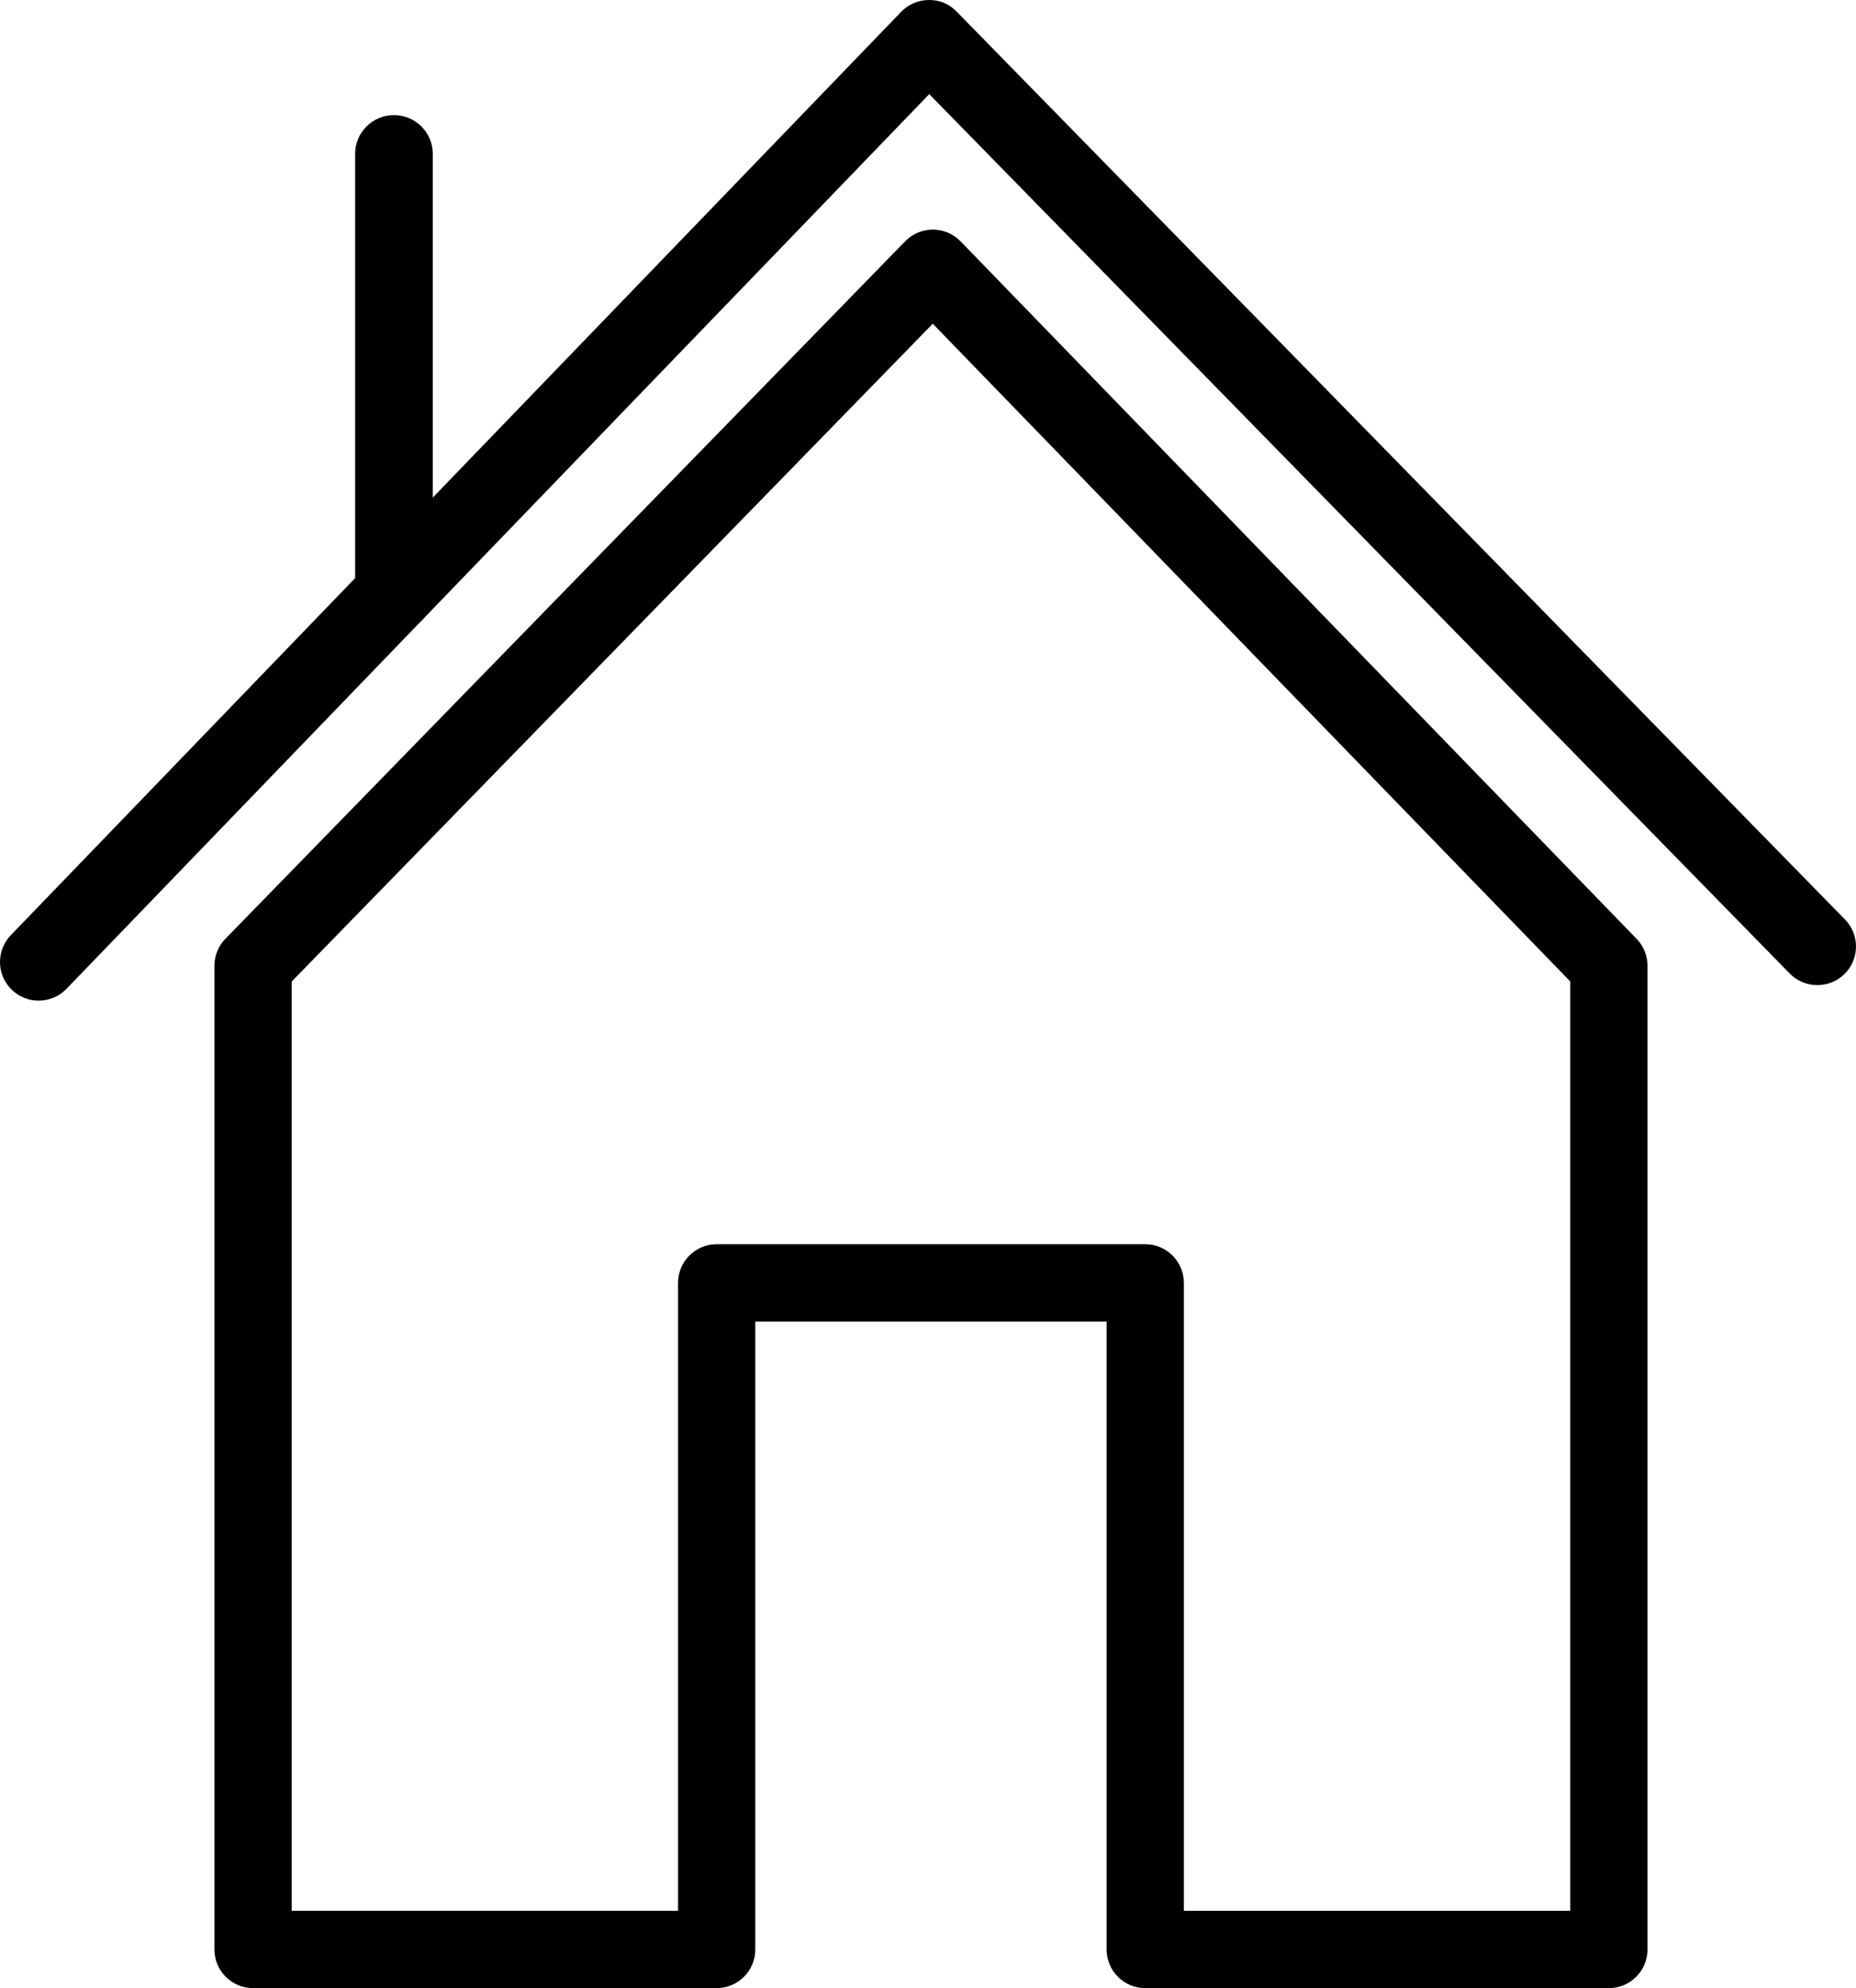
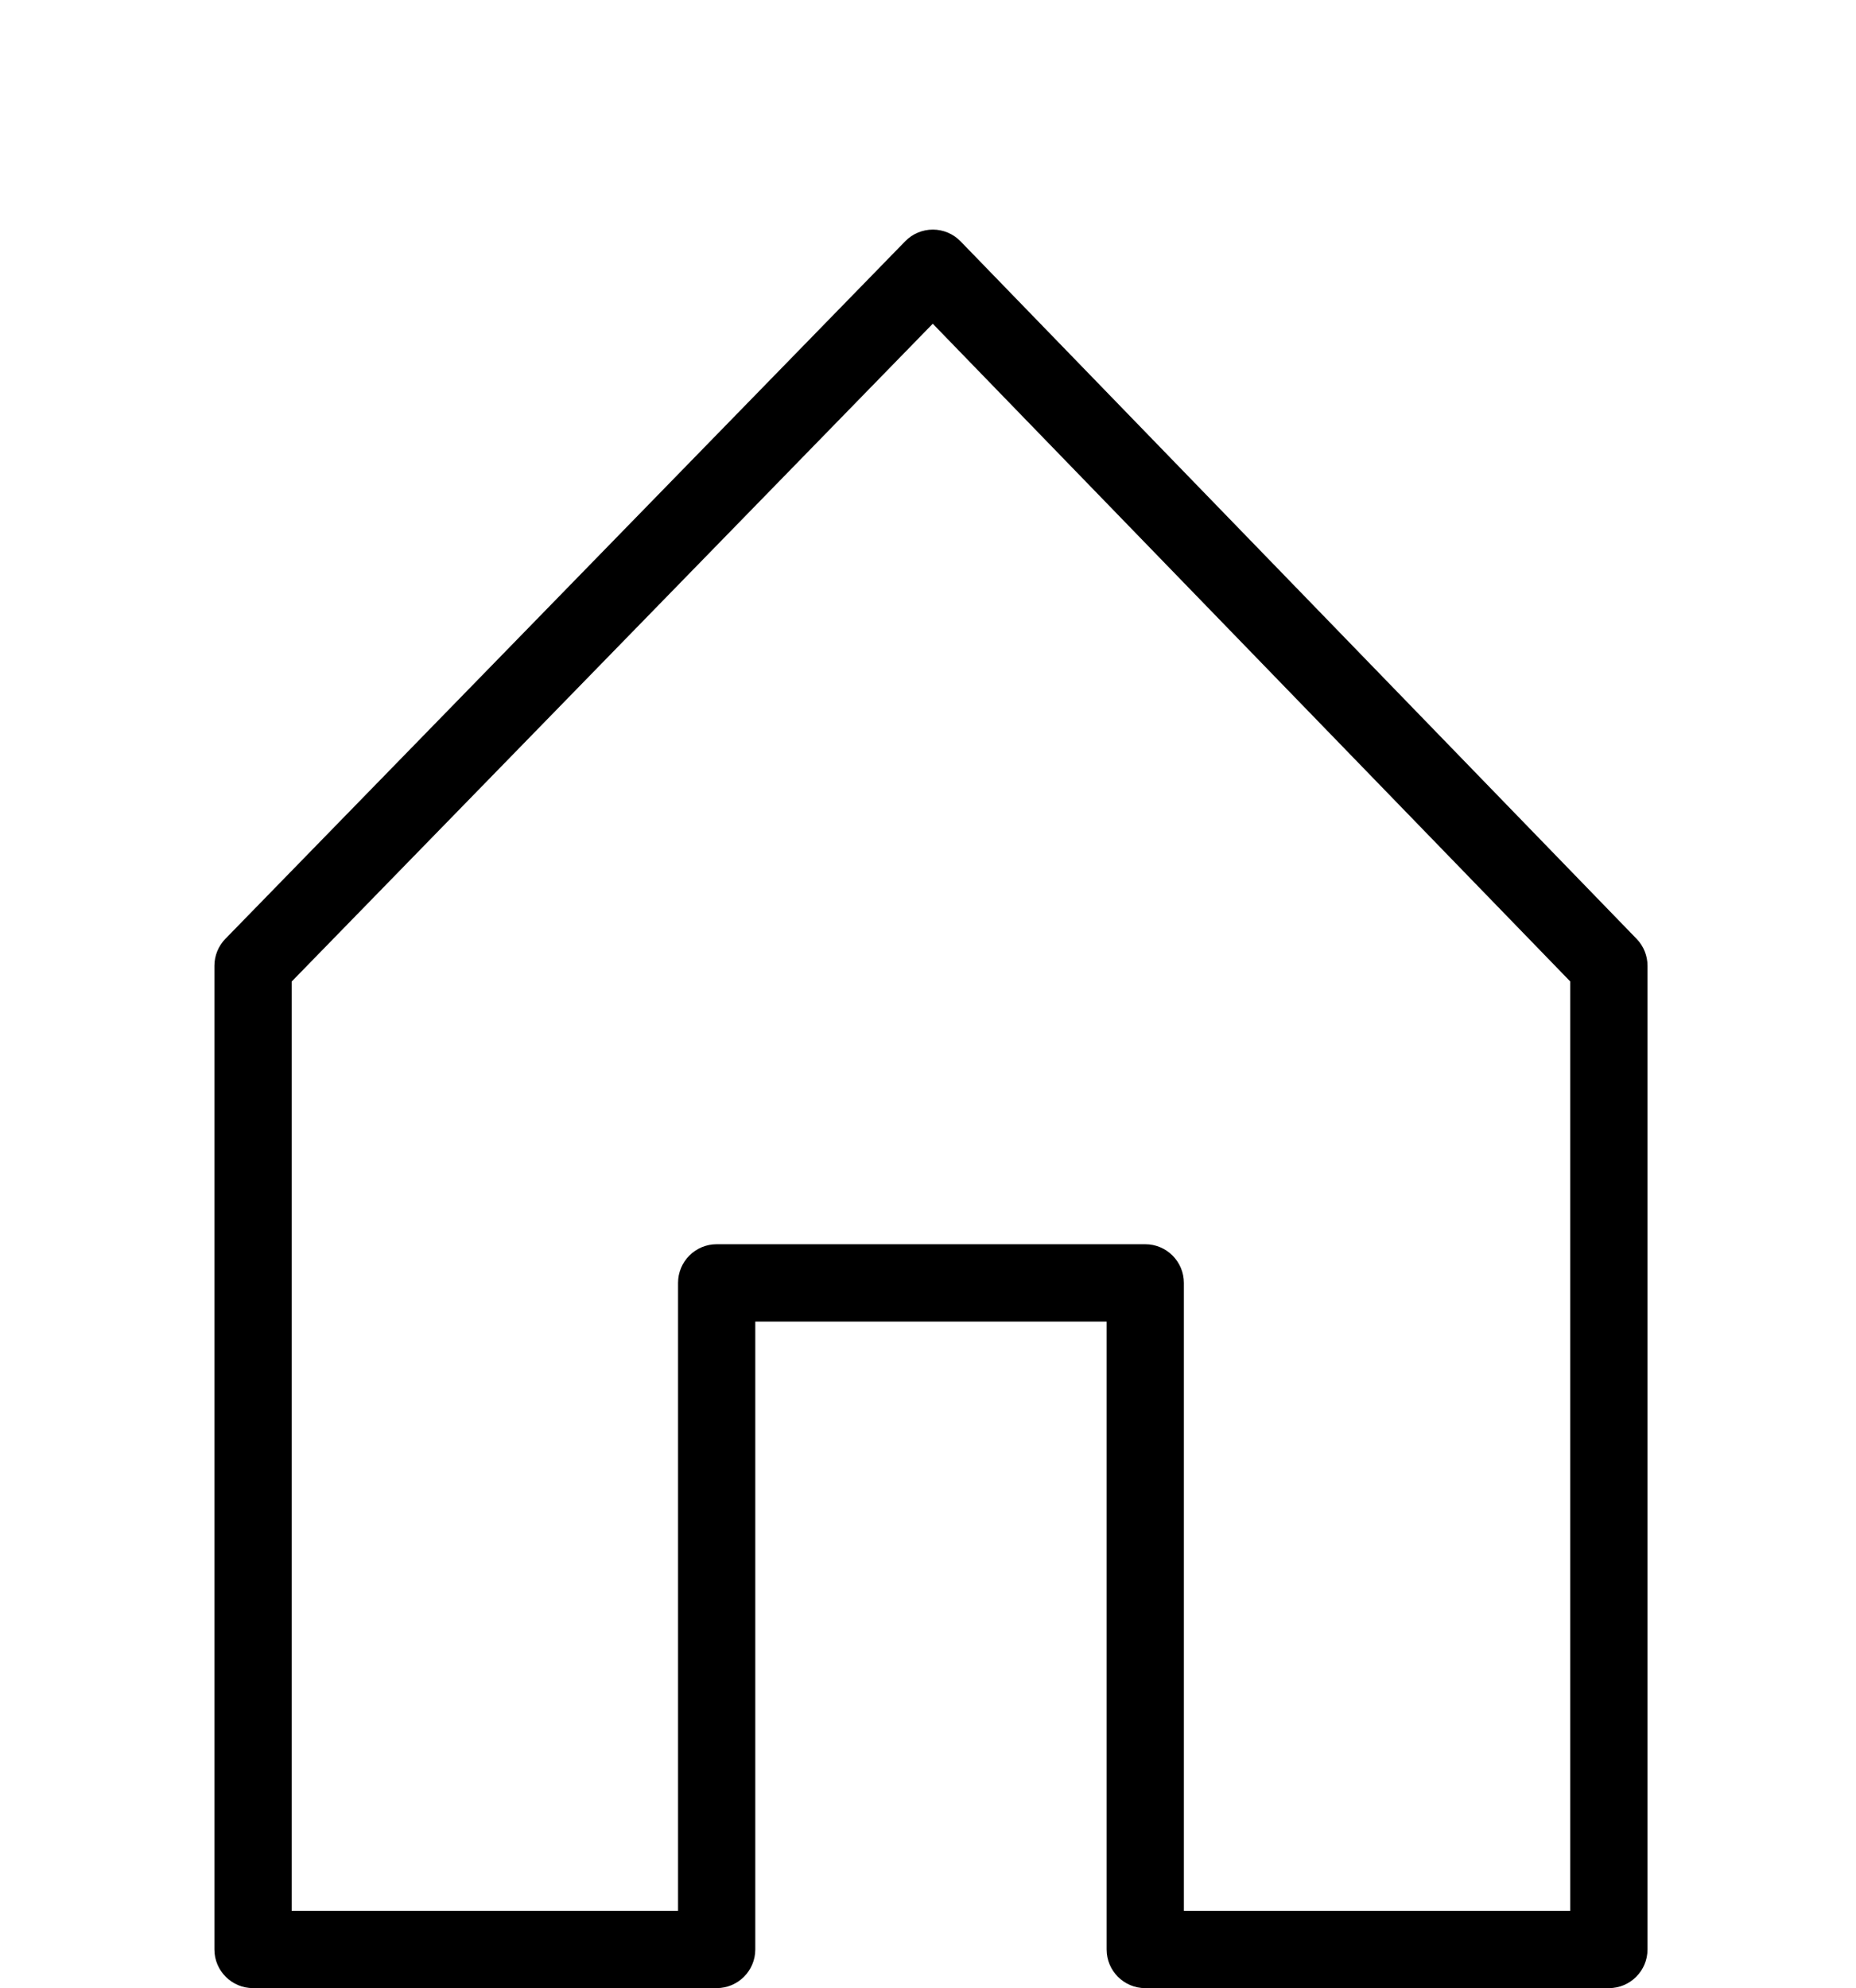
<svg xmlns="http://www.w3.org/2000/svg" width="3156" height="3380" viewBox="0 0 3156 3380" fill="none">
  <path d="M2735.79 3379.67H1947.41C1911.15 3379.67 1881.72 3350.23 1881.72 3313.95V2246.55H1284.32V3313.91C1284.32 3350.19 1254.89 3379.64 1218.63 3379.64H430.274C394.014 3379.64 364.586 3350.19 364.586 3313.91V1641.8C364.586 1624.65 371.286 1608.18 383.241 1595.92L1539.19 410.156C1551.54 397.471 1568.52 390.307 1586.22 390.307H1586.32C1604.05 390.307 1621.04 397.537 1633.38 410.255L2782.96 1595.99C2794.85 1608.25 2801.48 1624.68 2801.48 1641.77V3313.91C2801.48 3350.23 2772.05 3379.67 2735.79 3379.67ZM2013.09 3248.22H2670.11V1668.42L1586.09 550.317L495.962 1668.55V3248.19H1152.97V2180.82C1152.97 2144.54 1182.4 2115.1 1218.66 2115.1H1947.41C1983.67 2115.1 2013.09 2144.54 2013.09 2180.82V3248.22Z" fill="black" />
-   <path d="M65.767 1701.02C49.327 1701.02 32.887 1694.91 20.13 1682.63C-6.009 1657.47 -6.798 1615.86 18.387 1589.75L1532.37 20.1C1544.7 7.292 1561.73 0.067 1579.48 0.001C1598.92 -0.098 1614.3 7.062 1626.76 19.772L3137.26 1563.05C3162.64 1589 3162.18 1630.57 3136.24 1655.93C3110.23 1681.28 3068.61 1680.79 3043.26 1654.88L1580.11 160.007L113.114 1680.89C100.225 1694.29 82.996 1701.02 65.767 1701.02Z" fill="black" />
-   <path d="M669.897 1074.74C633.474 1074.74 603.914 1045.36 603.914 1009.15V261.3C603.914 225.096 633.474 195.713 669.897 195.713C706.32 195.713 735.88 225.096 735.88 261.3V1009.15C735.88 1045.36 706.353 1074.74 669.897 1074.74Z" fill="black" />
</svg>